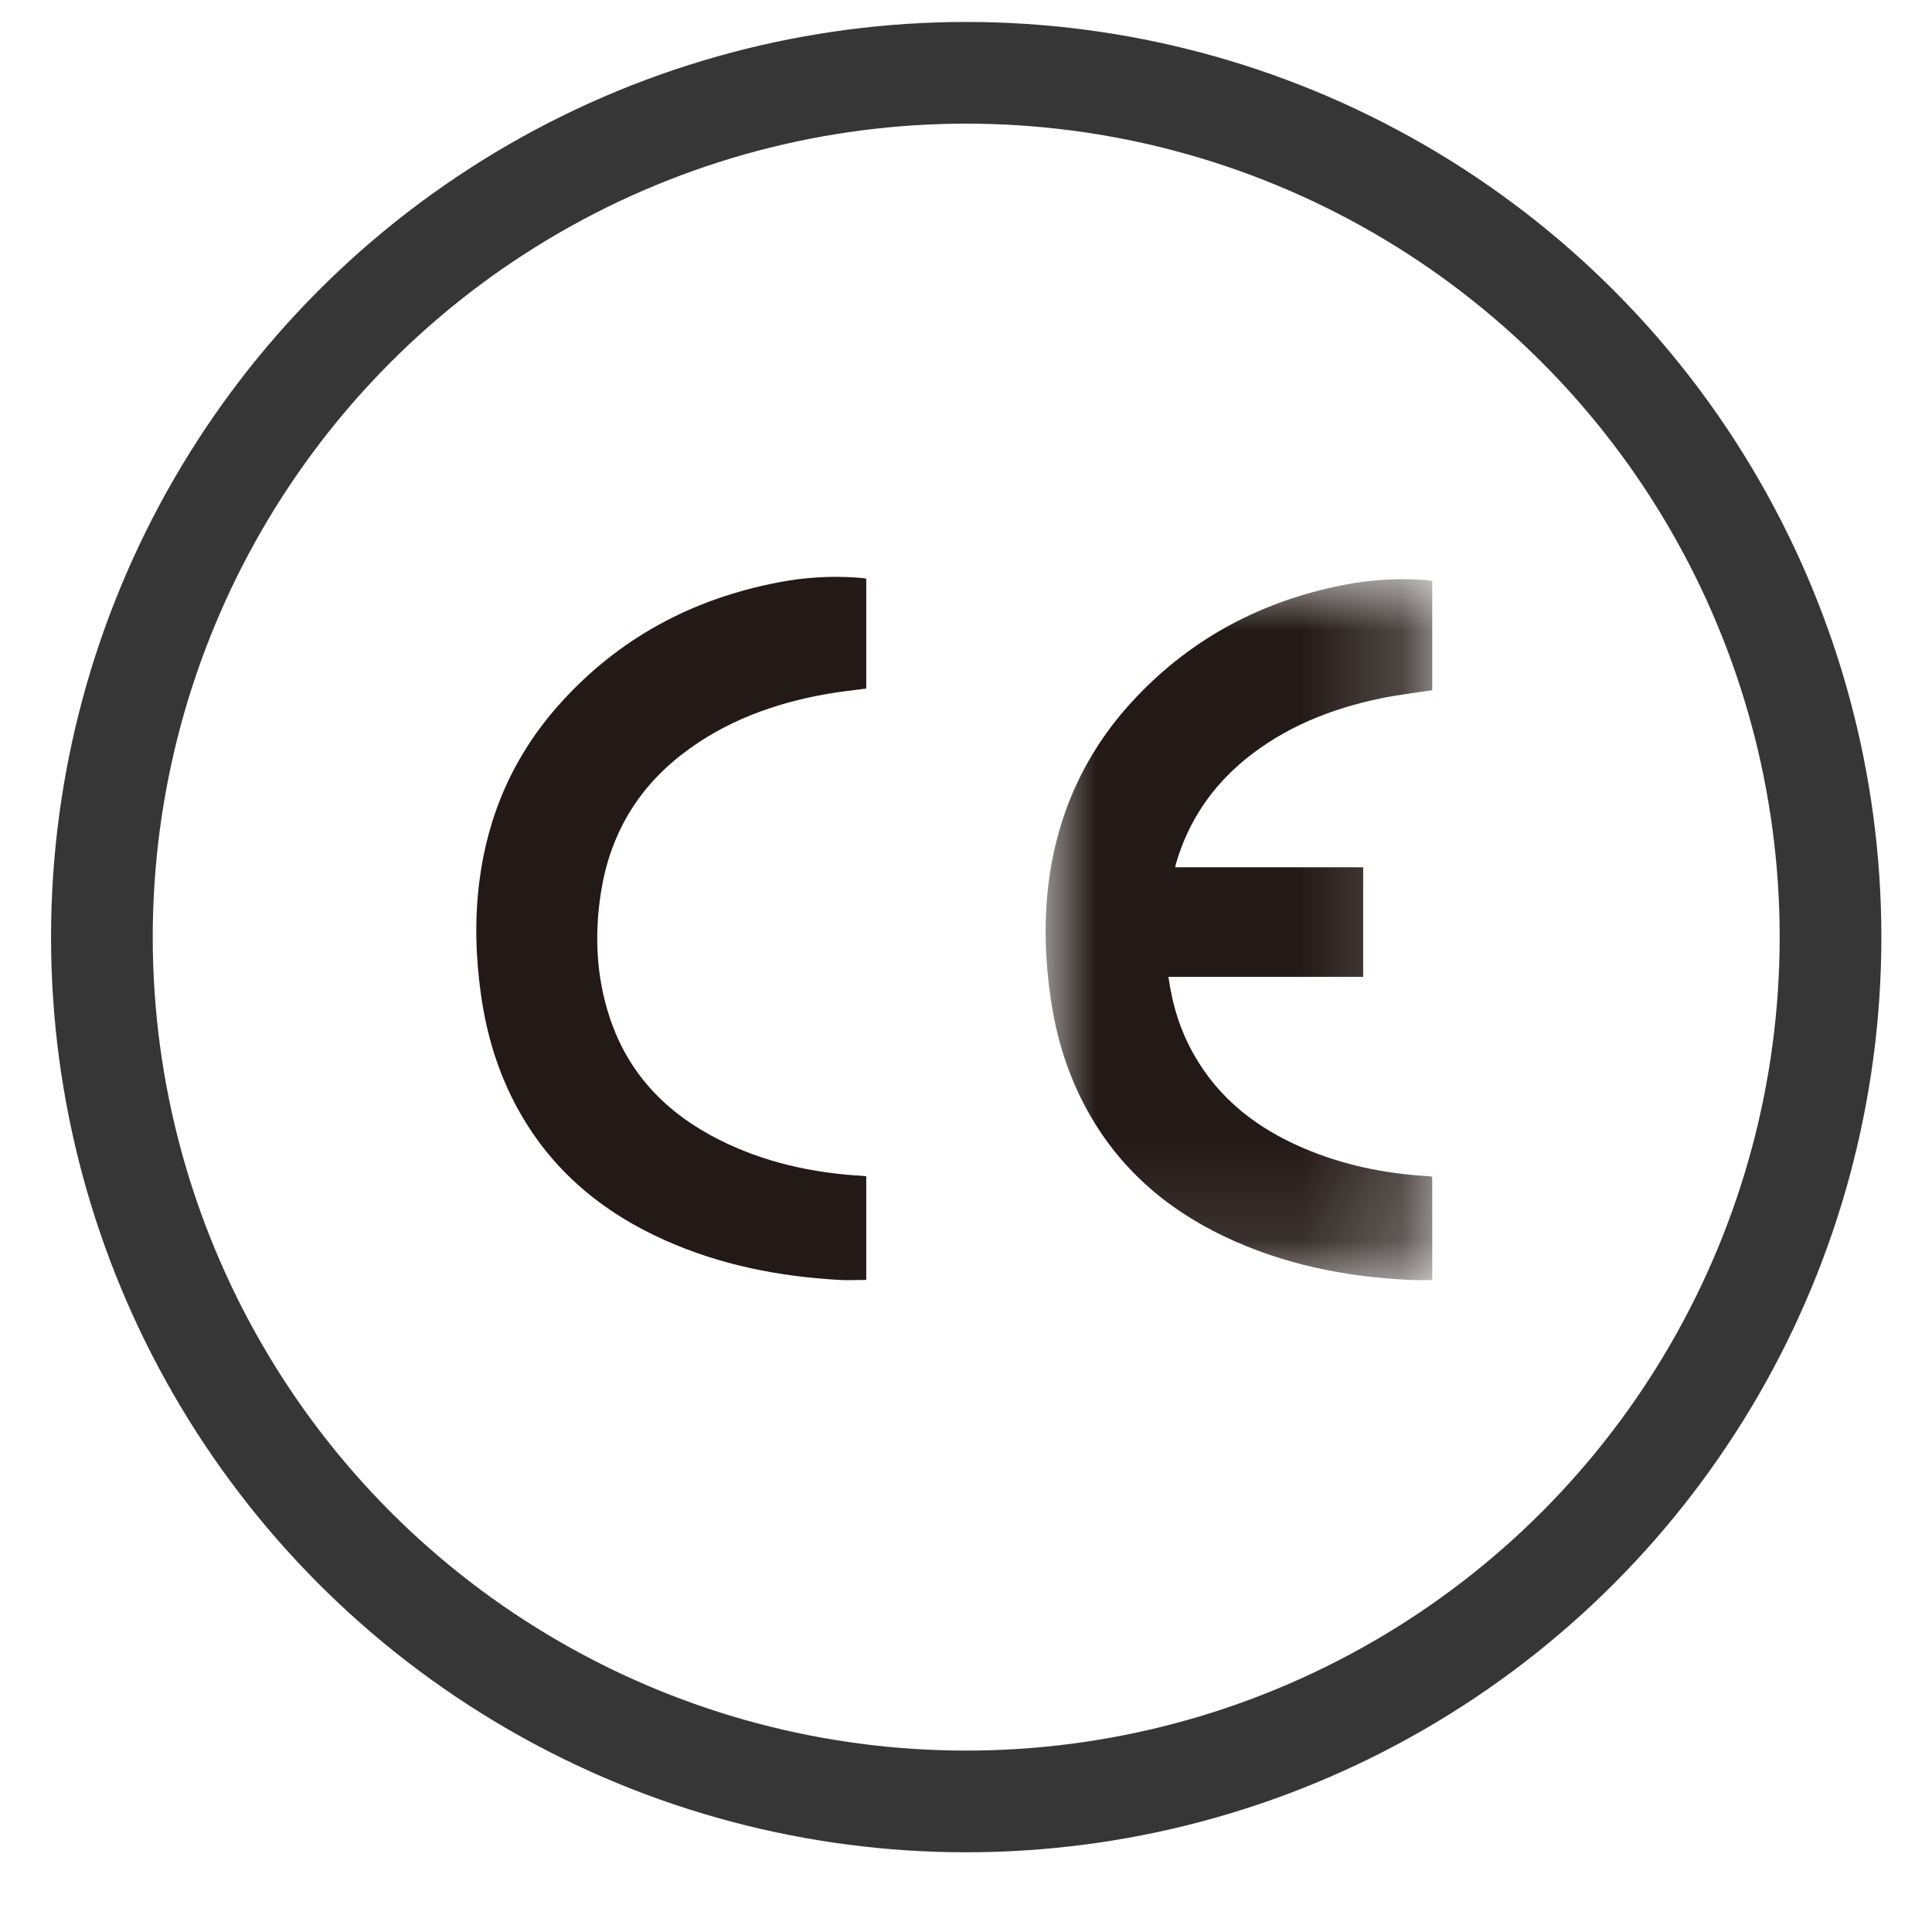
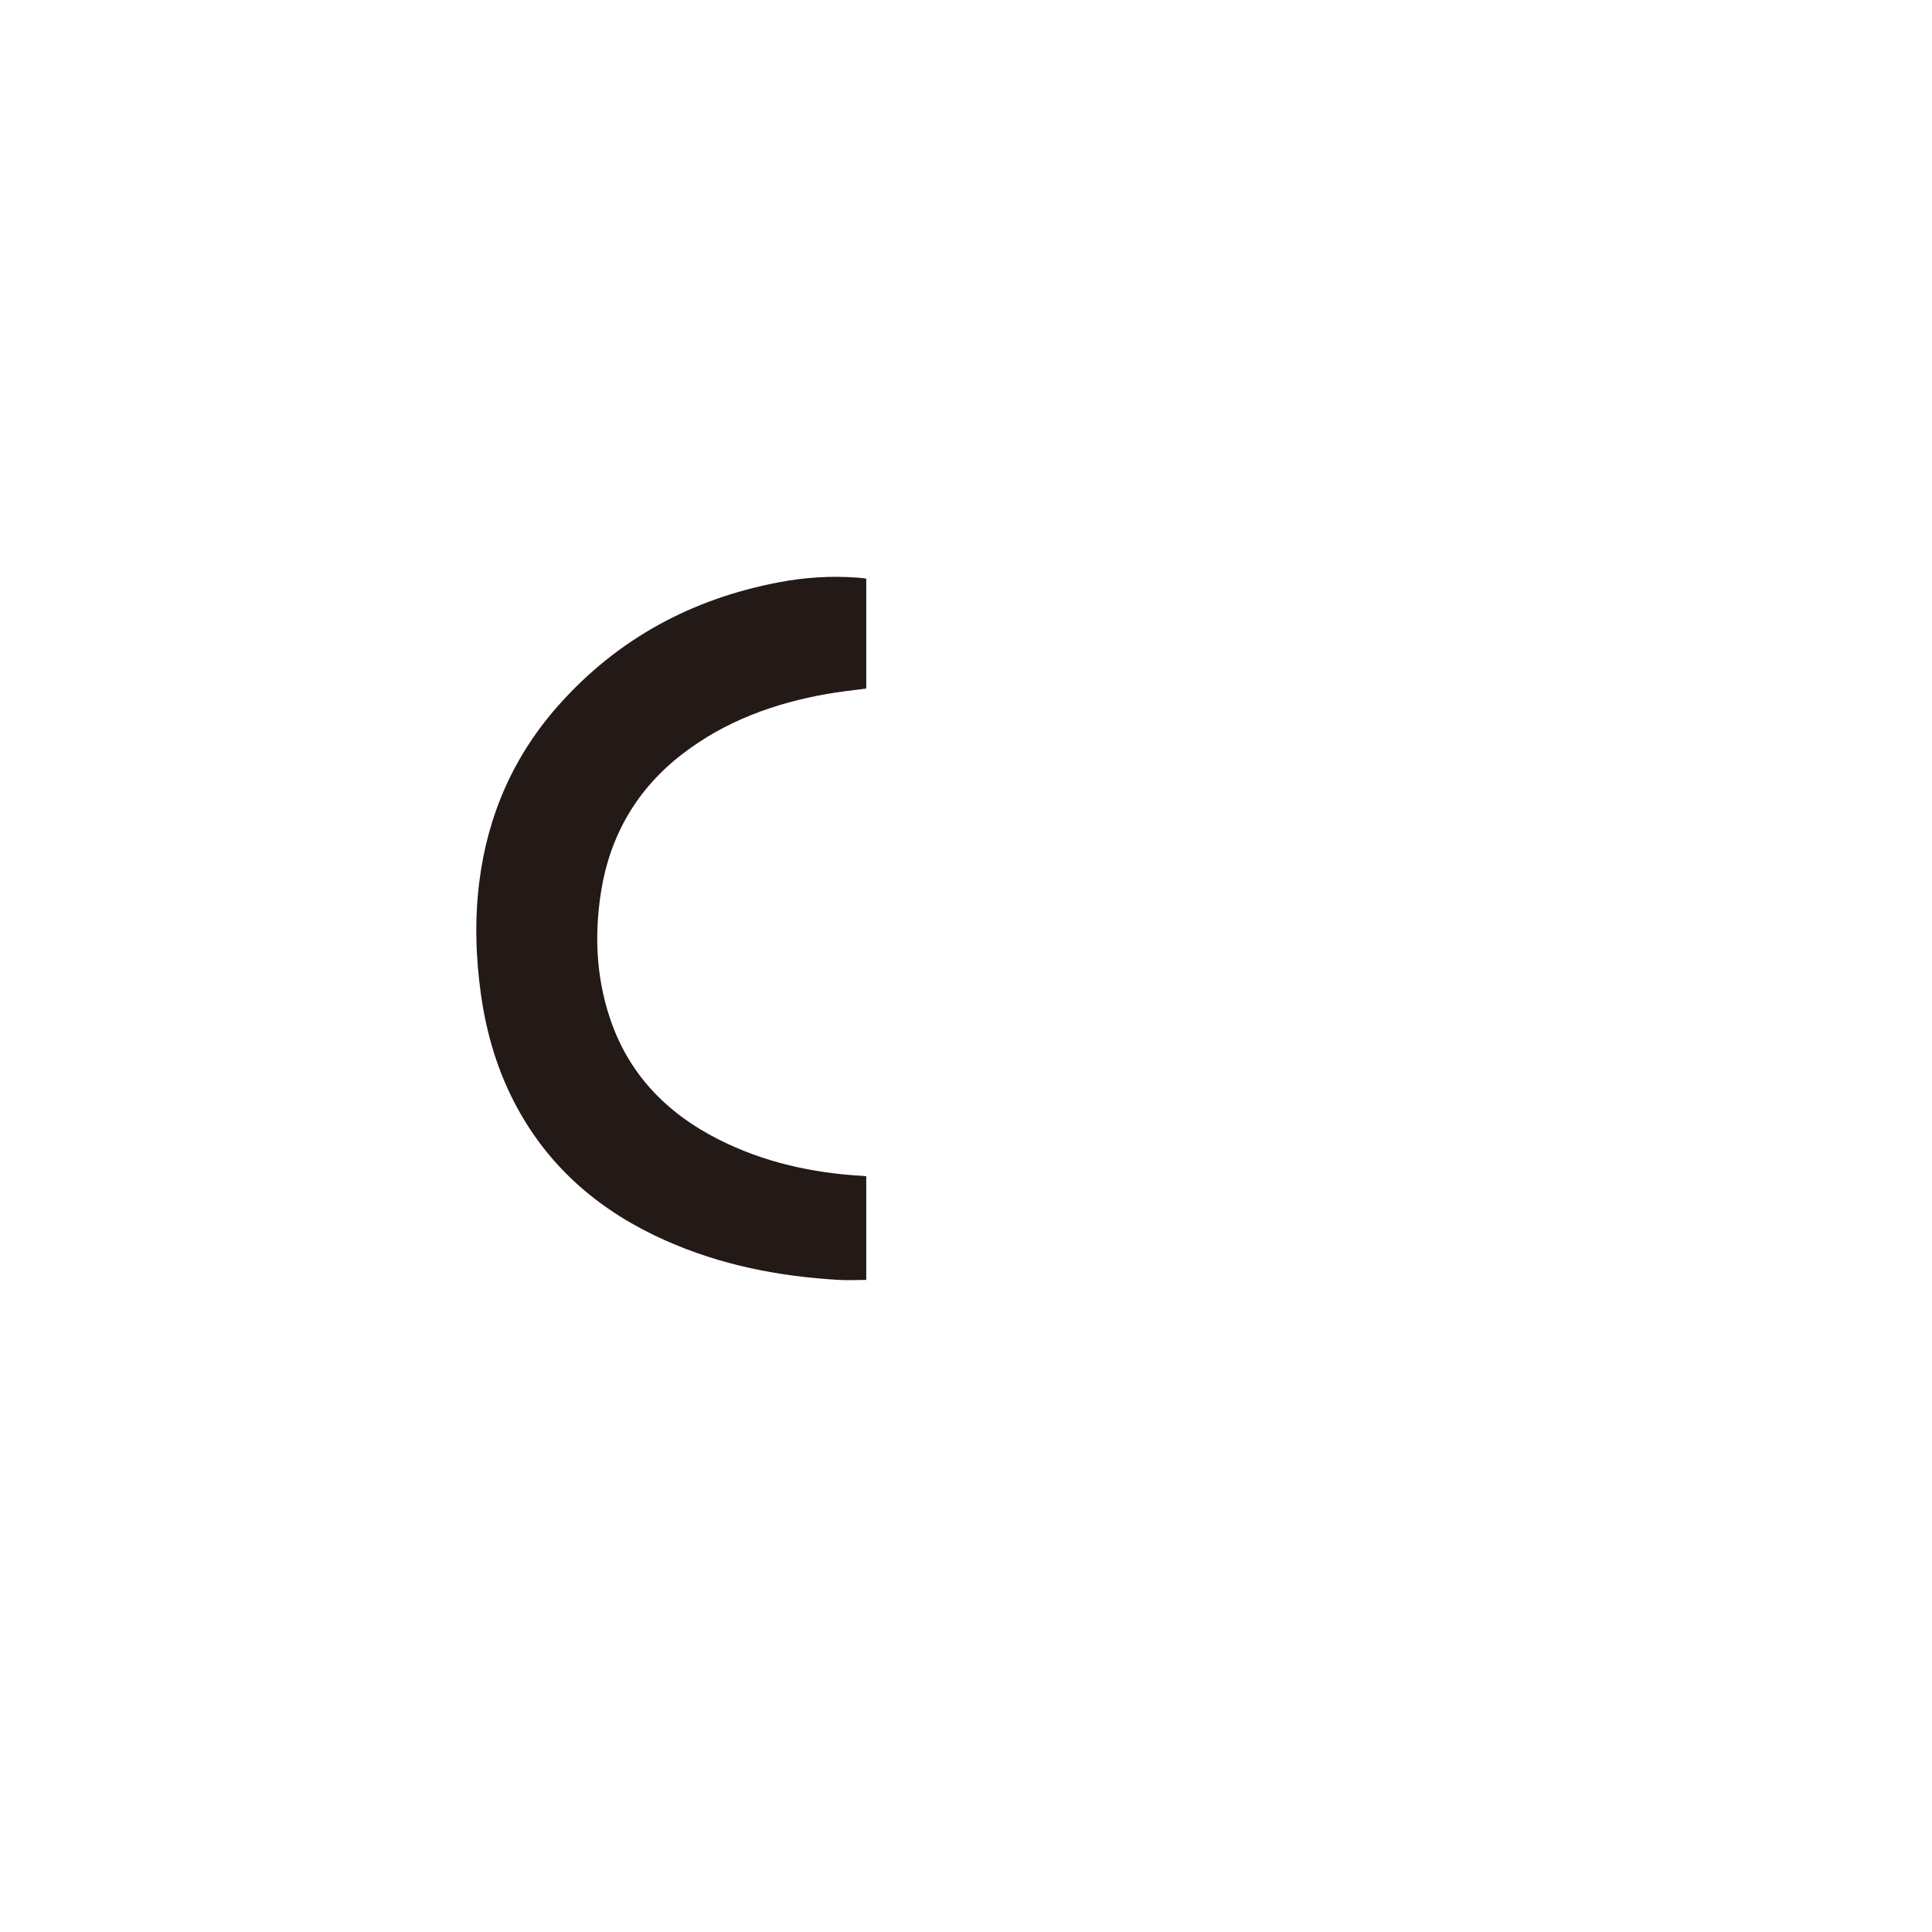
<svg xmlns="http://www.w3.org/2000/svg" xmlns:xlink="http://www.w3.org/1999/xlink" width="19px" height="19px" viewBox="0 0 19 19" version="1.1">
  <title>图标/无-3</title>
  <defs>
    <polygon id="path-1" points="0 0 3.802 0 3.802 6.893 0 6.893" />
  </defs>
  <g id="前端" stroke="none" stroke-width="1" fill="none" fill-rule="evenodd">
    <g id="首页" transform="translate(-816, -1295)">
      <g id="图标/无-3" transform="translate(816.502, 1295.216)">
        <g id="编组" transform="translate(4.182, 5.457)">
          <g transform="translate(5.599, 0.023)">
            <mask id="mask-2" fill="white">
              <use xlink:href="#path-1" />
            </mask>
            <g id="Clip-2" />
-             <path d="M3.802,0.018 L3.802,1.091 C3.631,1.118 3.462,1.138 3.296,1.172 C2.805,1.274 2.348,1.456 1.957,1.777 C1.631,2.046 1.405,2.382 1.285,2.787 C1.282,2.799 1.279,2.812 1.274,2.833 L3.123,2.833 L3.123,3.911 L1.208,3.911 C1.246,4.187 1.325,4.442 1.46,4.678 C1.706,5.112 2.08,5.4 2.533,5.594 C2.925,5.762 3.336,5.846 3.76,5.871 C3.772,5.871 3.783,5.873 3.794,5.875 C3.796,5.875 3.797,5.877 3.802,5.881 L3.802,6.892 C3.734,6.892 3.666,6.895 3.599,6.892 C2.958,6.864 2.339,6.741 1.756,6.463 C1.166,6.182 0.7,5.768 0.391,5.189 C0.213,4.857 0.106,4.502 0.051,4.132 C-0.004,3.76 -0.018,3.387 0.026,3.014 C0.111,2.3 0.398,1.678 0.895,1.156 C1.45,0.573 2.133,0.214 2.924,0.058 C3.19,0.005 3.46,-0.012 3.731,0.008 C3.754,0.01 3.776,0.014 3.802,0.018" id="Fill-1" fill="#231916" mask="url(#mask-2)" />
          </g>
          <path d="M3.835,5.895 L3.835,6.914 C3.743,6.914 3.654,6.919 3.565,6.914 C2.975,6.88 2.403,6.768 1.862,6.527 C1.236,6.249 0.736,5.831 0.406,5.228 C0.214,4.877 0.101,4.501 0.046,4.108 C-0.006,3.739 -0.017,3.368 0.03,2.997 C0.113,2.338 0.37,1.755 0.814,1.257 C1.394,0.607 2.123,0.214 2.983,0.052 C3.233,0.005 3.486,-0.011 3.741,0.007 C3.76,0.008 3.779,0.01 3.798,0.012 C3.809,0.013 3.82,0.015 3.835,0.018 L3.835,1.098 C3.705,1.116 3.575,1.129 3.446,1.152 C2.932,1.243 2.452,1.417 2.035,1.736 C1.58,2.083 1.314,2.543 1.226,3.102 C1.161,3.516 1.179,3.927 1.31,4.327 C1.491,4.882 1.866,5.272 2.385,5.534 C2.829,5.758 3.305,5.863 3.8,5.891 C3.811,5.892 3.822,5.893 3.835,5.895" id="Fill-3" fill="#231916" />
        </g>
-         <circle id="椭圆形" stroke="#363636" cx="9" cy="9" r="8.5" />
      </g>
    </g>
  </g>
</svg>